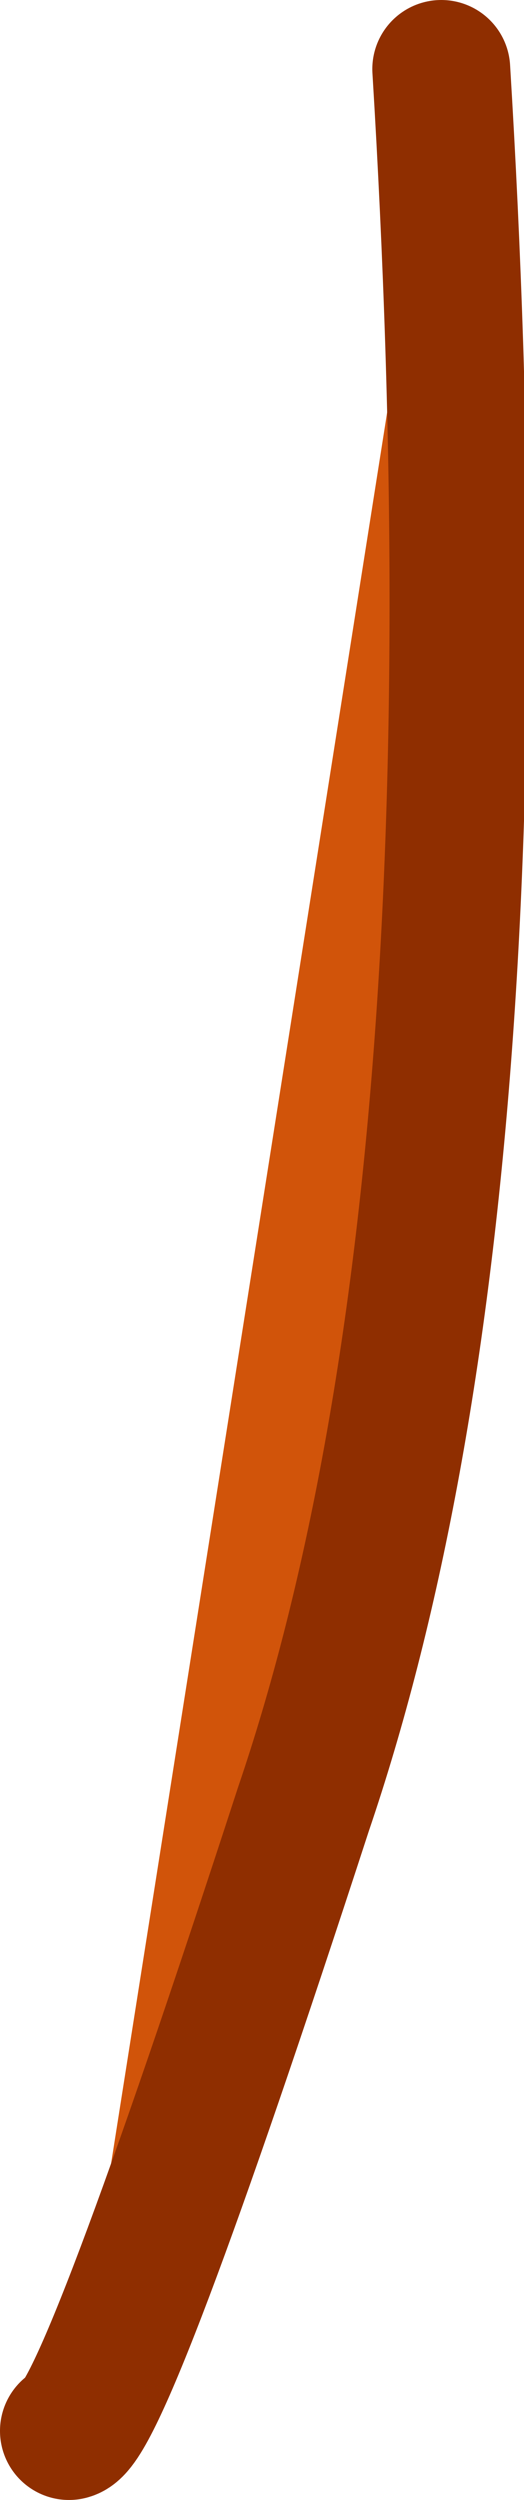
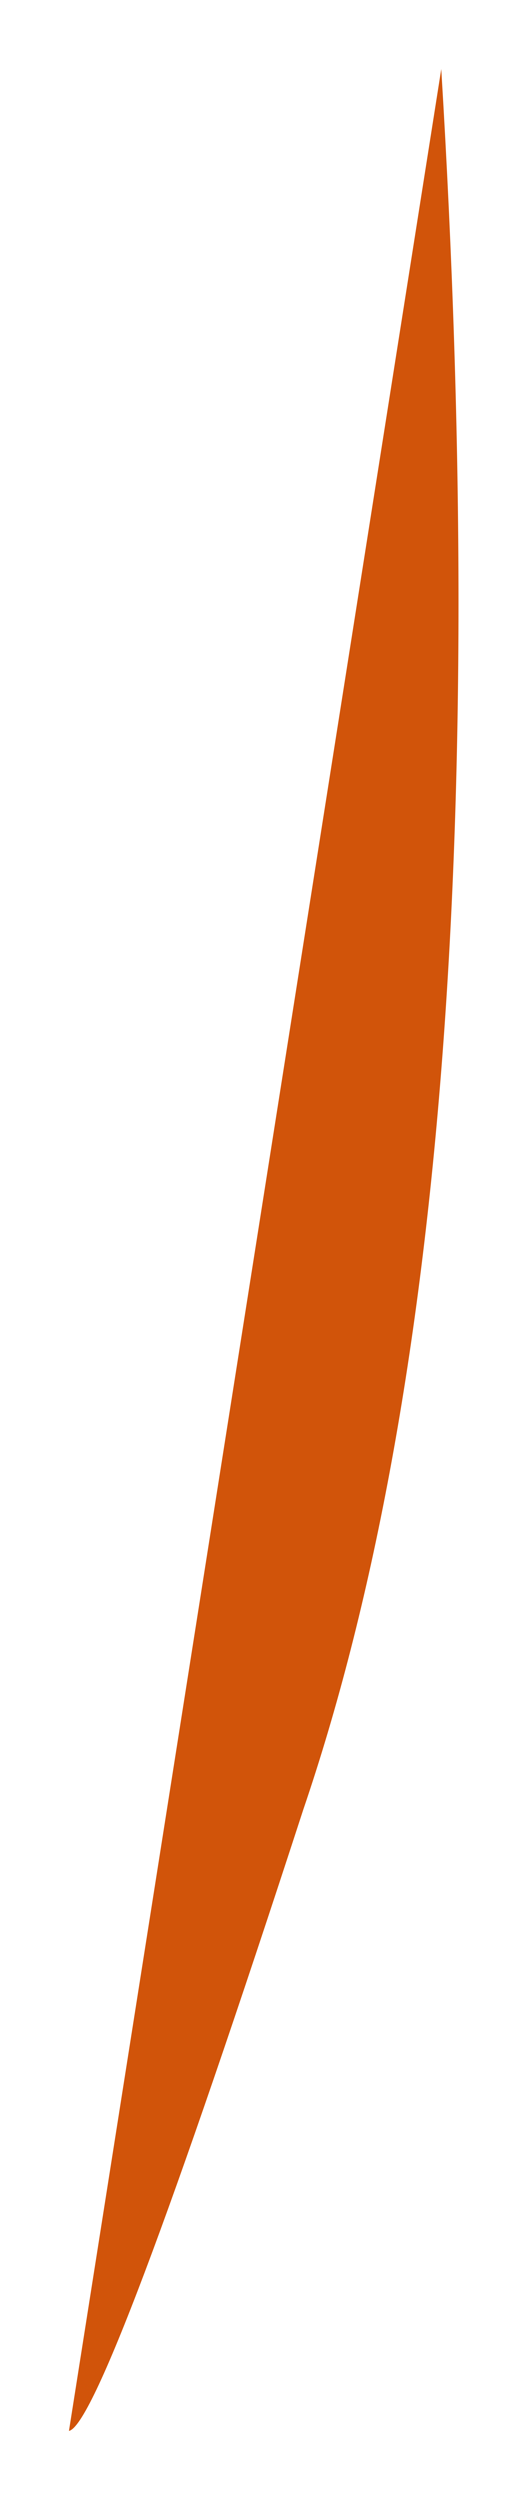
<svg xmlns="http://www.w3.org/2000/svg" height="18.1px" width="3.8px">
  <g transform="matrix(1.0, 0.0, 0.0, 1.0, -29.0, -24.65)">
-     <path d="M32.2 25.15 Q32.7 33.35 31.2 37.75 29.75 42.2 29.5 42.25 L32.2 25.15" fill="#d1540a" fill-rule="evenodd" stroke="none" />
-     <path d="M29.5 42.25 Q29.75 42.2 31.2 37.75 32.7 33.35 32.2 25.15" fill="none" stroke="#8f2e00" stroke-linecap="round" stroke-linejoin="round" stroke-width="1.0" />
+     <path d="M32.2 25.15 Q32.7 33.35 31.2 37.75 29.75 42.2 29.5 42.25 " fill="#d1540a" fill-rule="evenodd" stroke="none" />
  </g>
</svg>